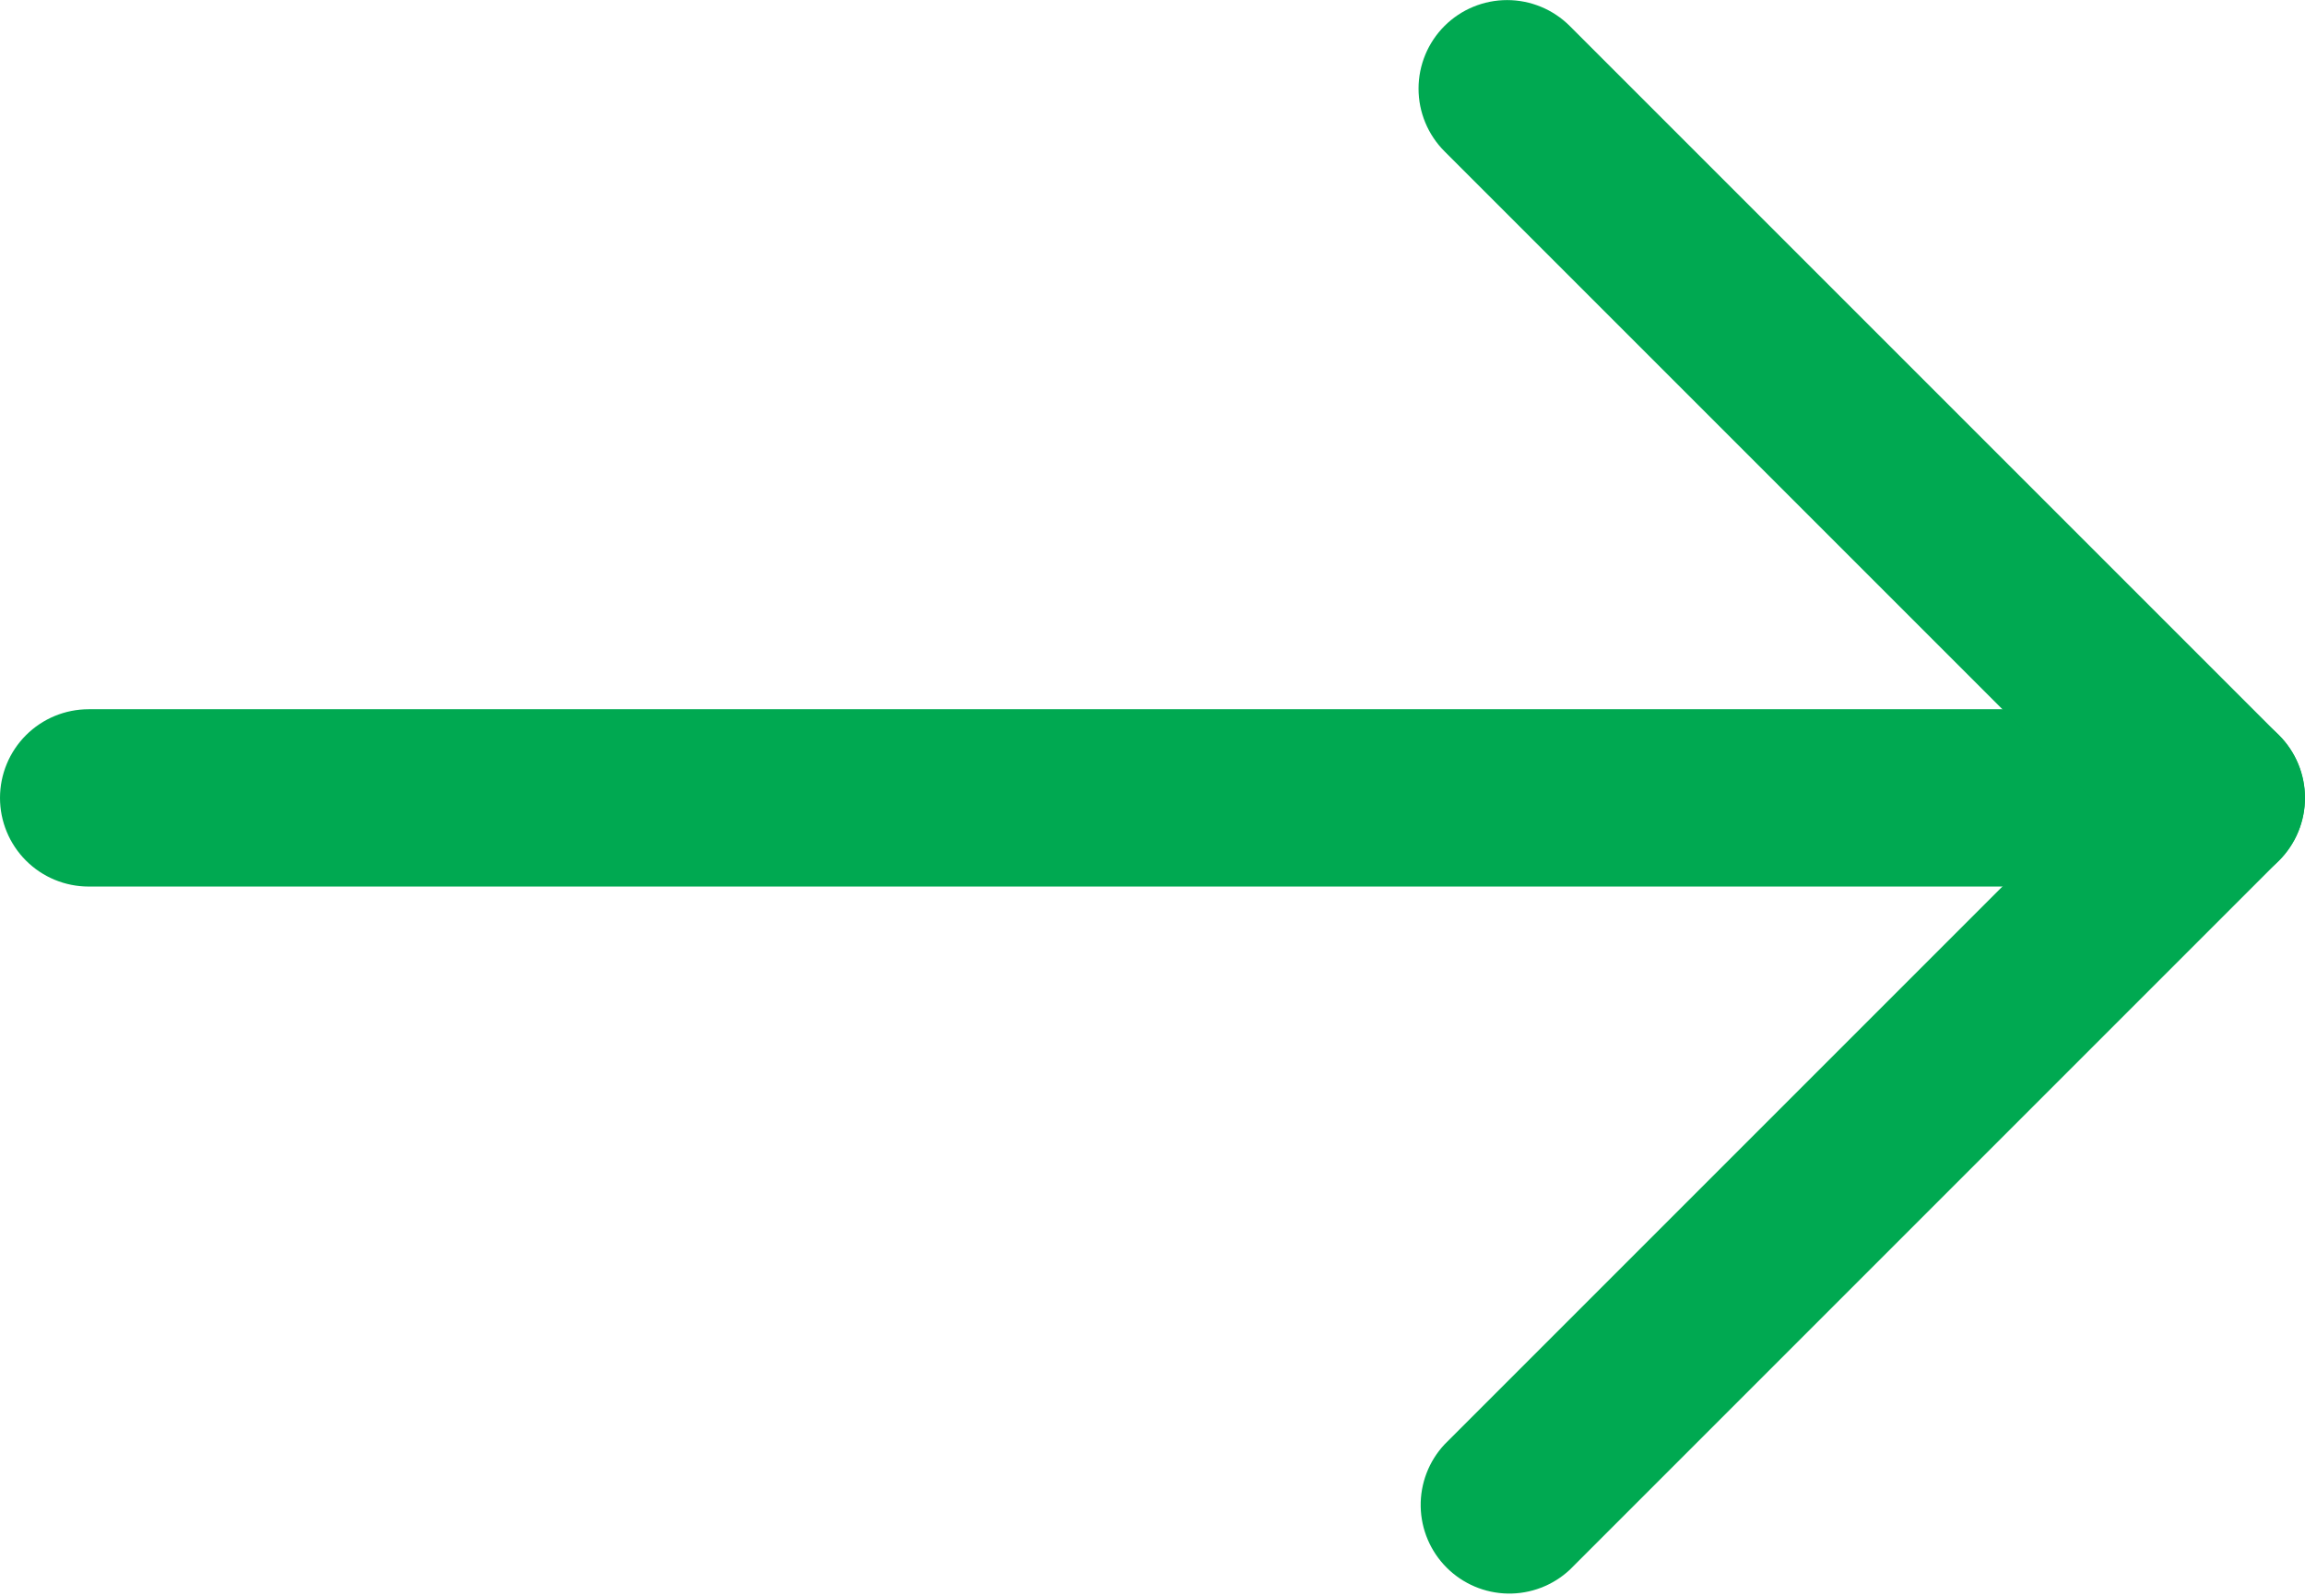
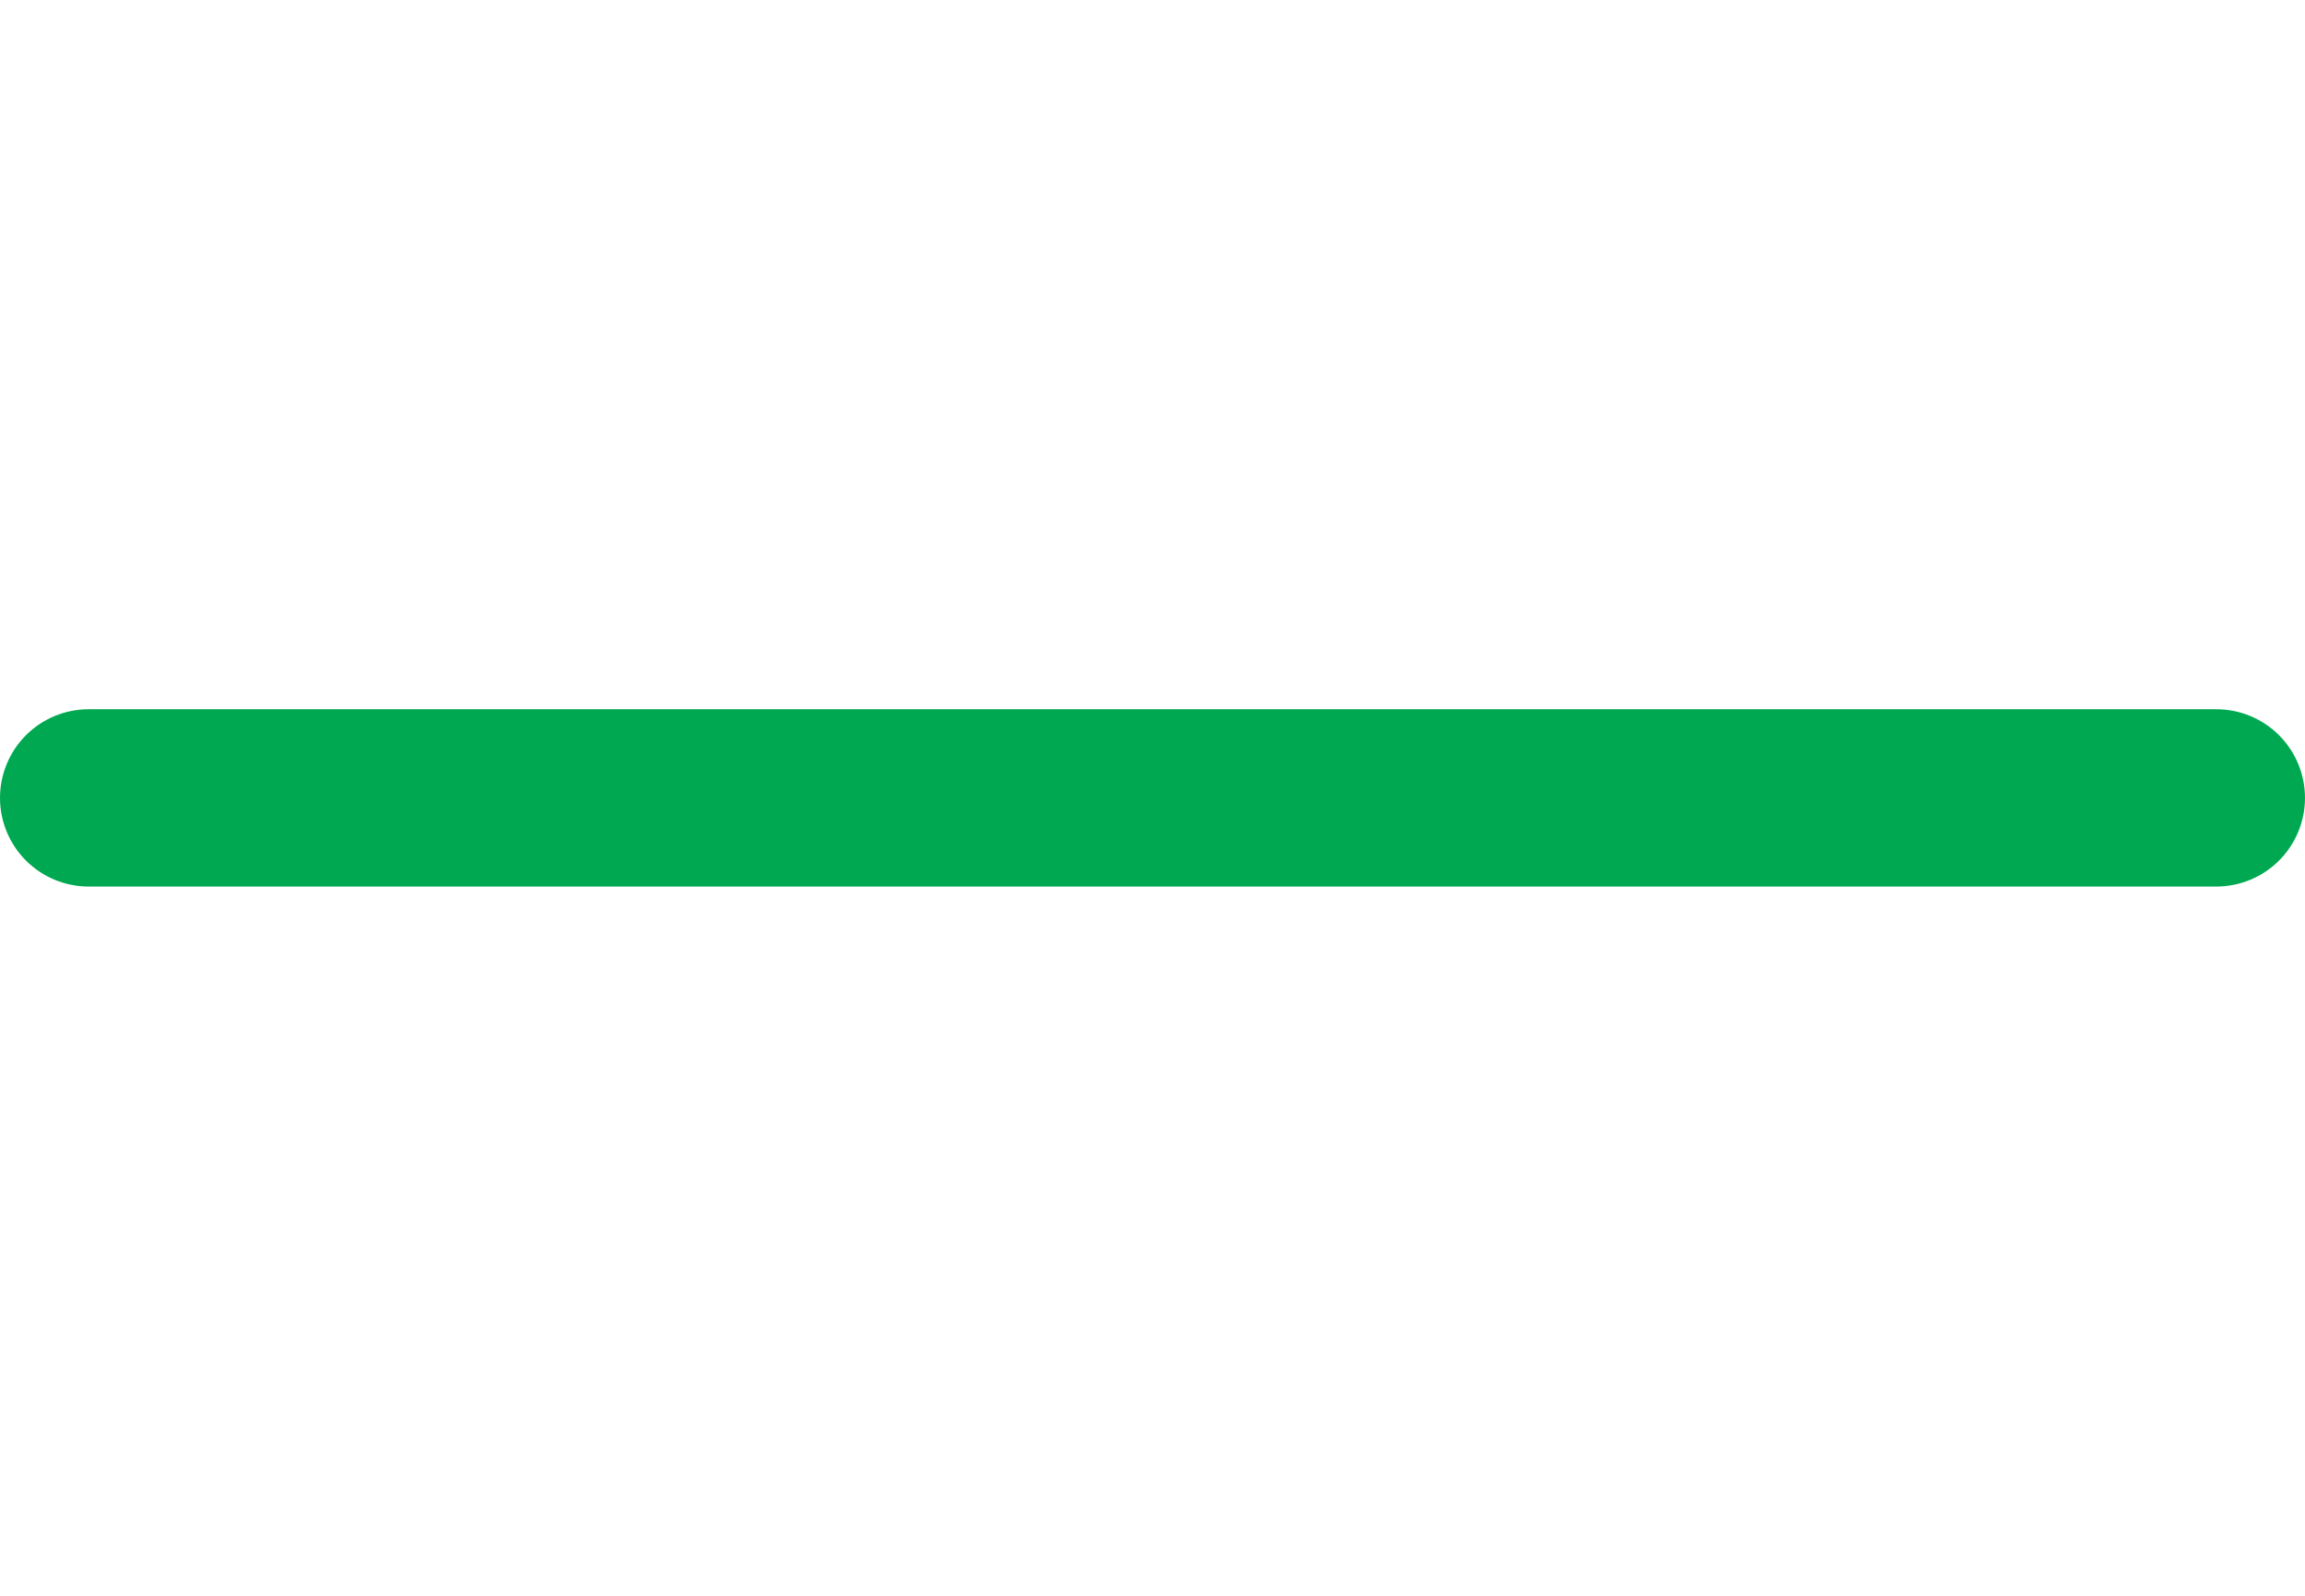
<svg xmlns="http://www.w3.org/2000/svg" width="416" height="288" viewBox="0 0 416 288" fill="none">
  <path d="M0 144C0 139.757 1.686 135.687 4.686 132.686C7.687 129.686 11.757 128 16 128H400C404.243 128 408.313 129.686 411.314 132.686C414.314 135.687 416 139.757 416 144C416 148.243 414.314 152.313 411.314 155.314C408.313 158.314 404.243 160 400 160H16C11.757 160 7.687 158.314 4.686 155.314C1.686 152.313 0 148.243 0 144Z" fill="#00A951" />
-   <path d="M260.693 4.693C263.693 1.697 267.76 0.014 272 0.014C276.24 0.014 280.307 1.697 283.307 4.693L411.307 132.693C414.303 135.693 415.986 139.76 415.986 144C415.986 148.24 414.303 152.306 411.307 155.306L283.307 283.306C280.274 286.133 276.262 287.671 272.117 287.598C267.972 287.525 264.017 285.846 261.085 282.914C258.154 279.983 256.475 276.028 256.402 271.883C256.329 267.738 257.867 263.726 260.693 260.693L377.387 144L260.693 27.306C257.697 24.306 256.014 20.24 256.014 16C256.014 11.76 257.697 7.693 260.693 4.693Z" fill="#00A951" />
</svg>